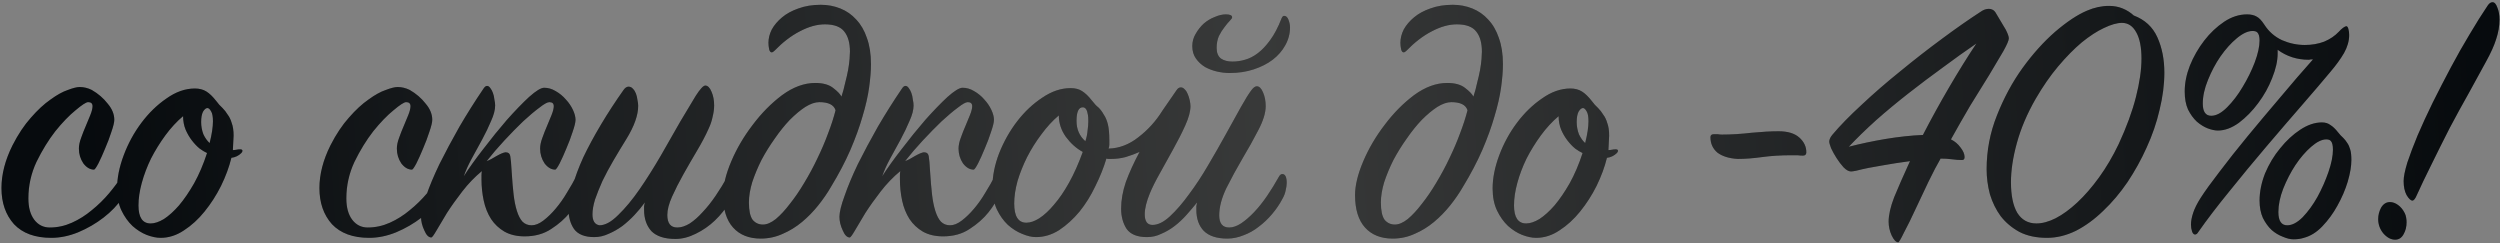
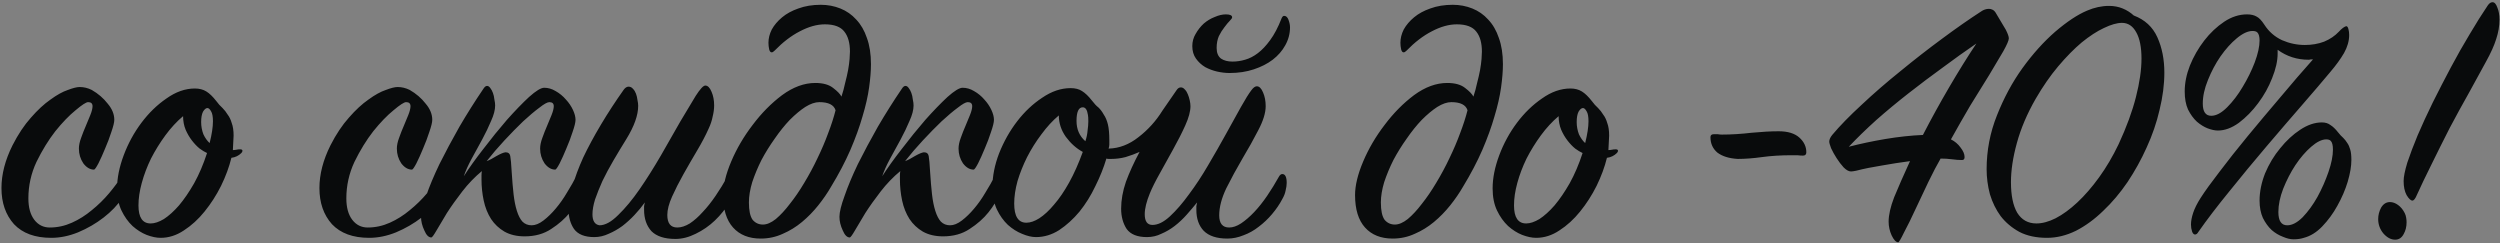
<svg xmlns="http://www.w3.org/2000/svg" width="678" height="66" viewBox="0 0 678 66" fill="none">
  <rect x="0" y="0" width="678" height="66" fill="#808080" stroke="none" />
  <path d="M24.897 24.4C26.631 25.4 28.064 26.633 29.197 28.1C30.397 29.5 30.997 30.967 30.997 32.5C30.997 33.167 30.731 34.267 30.197 35.8C29.731 37.267 29.164 38.767 28.497 40.3C27.897 41.767 27.297 43.1 26.697 44.3C26.097 45.433 25.697 46 25.497 46C24.431 46 23.464 45.433 22.597 44.3C21.797 43.1 21.397 41.767 21.397 40.3C21.397 39.433 21.597 38.467 21.997 37.4C22.397 36.267 22.831 35.167 23.297 34.1C23.697 33.1 24.097 32.133 24.497 31.2C24.897 30.2 25.097 29.4 25.097 28.8C25.097 28.067 24.697 27.7 23.897 27.7C23.364 27.7 22.231 28.433 20.497 29.9C18.764 31.3 16.931 33.2 14.997 35.6C13.131 38 11.431 40.767 9.897 43.9C8.431 47.033 7.697 50.333 7.697 53.8C7.697 56.267 8.231 58.2 9.297 59.6C10.364 61 11.764 61.7 13.497 61.7C15.564 61.7 17.564 61.267 19.497 60.4C21.431 59.533 23.231 58.4 24.897 57C26.631 55.6 28.197 54.067 29.597 52.4C30.997 50.733 32.197 49.1 33.197 47.5C33.397 47.033 33.731 46.8 34.197 46.8C34.331 46.8 34.497 46.933 34.697 47.2C34.964 47.4 35.097 47.767 35.097 48.3C35.097 50.033 34.431 51.867 33.097 53.8C31.831 55.667 30.164 57.4 28.097 59C26.031 60.6 23.731 61.933 21.197 63C18.731 64 16.297 64.5 13.897 64.5C9.497 64.5 6.131 63.267 3.797 60.8C1.531 58.267 0.397 55 0.397 51C0.397 47.267 1.397 43.4 3.397 39.4C4.931 36.4 6.597 33.9 8.397 31.9C10.197 29.833 11.964 28.2 13.697 27C15.431 25.733 16.997 24.867 18.397 24.4C19.797 23.867 20.864 23.6 21.597 23.6C22.731 23.6 23.831 23.867 24.897 24.4ZM65.452 41.5C64.719 42.233 63.819 42.667 62.752 42.8C62.152 45.267 61.219 47.8 59.952 50.4C58.685 52.933 57.185 55.267 55.452 57.4C53.785 59.467 51.919 61.167 49.852 62.5C47.852 63.833 45.752 64.5 43.552 64.5C42.419 64.5 41.152 64.233 39.752 63.7C38.419 63.167 37.152 62.367 35.952 61.3C34.752 60.167 33.752 58.767 32.952 57.1C32.152 55.433 31.752 53.433 31.752 51.1C31.752 48.3 32.352 45.3 33.552 42.1C34.752 38.9 36.352 35.967 38.352 33.3C40.352 30.633 42.619 28.433 45.152 26.7C47.685 24.9 50.252 24 52.852 24C54.052 24 55.085 24.267 55.952 24.8C56.819 25.333 57.719 26.2 58.652 27.4C59.185 28.133 59.752 28.767 60.352 29.3C60.885 29.833 61.352 30.433 61.752 31.1C62.219 31.7 62.585 32.467 62.852 33.4C63.185 34.267 63.352 35.4 63.352 36.8L63.152 40.7C63.485 40.7 63.819 40.667 64.152 40.6C64.419 40.533 64.752 40.5 65.152 40.5C65.552 40.5 65.752 40.633 65.752 40.9C65.752 41.1 65.652 41.3 65.452 41.5ZM56.852 38.8C57.452 36.4 57.752 34.433 57.752 32.9C57.752 31.633 57.585 30.733 57.252 30.2C56.919 29.6 56.585 29.3 56.252 29.3C55.852 29.3 55.452 29.633 55.052 30.3C54.719 30.967 54.552 31.9 54.552 33.1C54.552 34.233 54.752 35.333 55.152 36.4C55.619 37.4 56.185 38.2 56.852 38.8ZM56.152 41.5C55.552 41.233 54.885 40.833 54.152 40.3C53.419 39.7 52.719 38.967 52.052 38.1C51.385 37.233 50.819 36.267 50.352 35.2C49.885 34.067 49.652 32.833 49.652 31.5C47.919 32.967 46.319 34.7 44.852 36.7C43.385 38.7 42.085 40.8 40.952 43C39.885 45.2 39.052 47.4 38.452 49.6C37.852 51.8 37.552 53.833 37.552 55.7C37.552 58.967 38.652 60.6 40.852 60.6C41.919 60.6 43.119 60.2 44.452 59.4C45.785 58.533 47.152 57.3 48.552 55.7C49.952 54.033 51.319 52.033 52.652 49.7C53.985 47.3 55.152 44.567 56.152 41.5ZM111.128 24.4C112.861 25.4 114.294 26.633 115.428 28.1C116.628 29.5 117.228 30.967 117.228 32.5C117.228 33.167 116.961 34.267 116.428 35.8C115.961 37.267 115.394 38.767 114.728 40.3C114.128 41.767 113.528 43.1 112.928 44.3C112.328 45.433 111.928 46 111.728 46C110.661 46 109.694 45.433 108.828 44.3C108.028 43.1 107.628 41.767 107.628 40.3C107.628 39.433 107.828 38.467 108.228 37.4C108.628 36.267 109.061 35.167 109.528 34.1C109.928 33.1 110.328 32.133 110.728 31.2C111.128 30.2 111.328 29.4 111.328 28.8C111.328 28.067 110.928 27.7 110.128 27.7C109.594 27.7 108.461 28.433 106.728 29.9C104.994 31.3 103.161 33.2 101.228 35.6C99.361 38 97.661 40.767 96.128 43.9C94.661 47.033 93.928 50.333 93.928 53.8C93.928 56.267 94.461 58.2 95.528 59.6C96.594 61 97.994 61.7 99.728 61.7C101.794 61.7 103.794 61.267 105.728 60.4C107.661 59.533 109.461 58.4 111.128 57C112.861 55.6 114.428 54.067 115.828 52.4C117.228 50.733 118.428 49.1 119.428 47.5C119.628 47.033 119.961 46.8 120.428 46.8C120.561 46.8 120.728 46.933 120.928 47.2C121.194 47.4 121.328 47.767 121.328 48.3C121.328 50.033 120.661 51.867 119.328 53.8C118.061 55.667 116.394 57.4 114.328 59C112.261 60.6 109.961 61.933 107.428 63C104.961 64 102.528 64.5 100.128 64.5C95.728 64.5 92.361 63.267 90.028 60.8C87.761 58.267 86.628 55 86.628 51C86.628 47.267 87.628 43.4 89.628 39.4C91.161 36.4 92.828 33.9 94.628 31.9C96.428 29.833 98.194 28.2 99.928 27C101.661 25.733 103.228 24.867 104.628 24.4C106.028 23.867 107.094 23.6 107.828 23.6C108.961 23.6 110.061 23.867 111.128 24.4ZM148.982 27.7C148.449 27.7 147.549 28.2 146.282 29.2C145.016 30.133 143.549 31.367 141.882 32.9C140.282 34.433 138.582 36.167 136.782 38.1C135.049 39.967 133.449 41.833 131.982 43.7C132.716 43.433 133.616 42.967 134.682 42.3C135.749 41.7 136.549 41.367 137.082 41.3C137.816 41.3 138.249 41.633 138.382 42.3C138.516 42.967 138.649 44.467 138.782 46.8C138.916 48.933 139.082 50.9 139.282 52.7C139.482 54.433 139.782 55.933 140.182 57.2C140.582 58.467 141.082 59.433 141.682 60.1C142.349 60.767 143.182 61.1 144.182 61.1C145.182 61.1 146.249 60.667 147.382 59.8C148.516 58.933 149.616 57.867 150.682 56.6C151.816 55.267 152.849 53.8 153.782 52.2C154.782 50.6 155.649 49.067 156.382 47.6C156.782 47 157.149 46.7 157.482 46.7C157.749 46.7 157.982 46.9 158.182 47.3C158.449 47.7 158.582 48.267 158.582 49C158.582 49.667 158.249 50.833 157.582 52.5C156.982 54.167 155.982 55.867 154.582 57.6C153.249 59.267 151.549 60.767 149.482 62.1C147.482 63.433 145.082 64.1 142.282 64.1C140.149 64.1 138.316 63.667 136.782 62.8C135.316 61.933 134.116 60.8 133.182 59.4C132.249 57.933 131.582 56.267 131.182 54.4C130.782 52.533 130.582 50.6 130.582 48.6C130.582 48.267 130.582 47.933 130.582 47.6C130.582 47.2 130.616 46.8 130.682 46.4C128.749 48 126.982 49.833 125.382 51.9C123.782 53.967 122.382 55.933 121.182 57.8C120.049 59.667 119.116 61.233 118.382 62.5C117.649 63.767 117.182 64.4 116.982 64.4C116.249 64.4 115.616 63.767 115.082 62.5C114.482 61.233 114.182 60 114.182 58.8C114.182 57.533 114.649 55.633 115.582 53.1C116.449 50.567 117.649 47.7 119.182 44.5C120.782 41.3 122.582 37.933 124.582 34.4C126.649 30.867 128.816 27.433 131.082 24.1C131.416 23.567 131.749 23.3 132.082 23.3C132.416 23.3 132.716 23.5 132.982 23.9C133.249 24.233 133.482 24.667 133.682 25.2C133.882 25.733 134.016 26.333 134.082 27C134.216 27.6 134.282 28.133 134.282 28.6C134.282 29.8 133.916 31.2 133.182 32.8C132.516 34.4 131.716 36.067 130.782 37.8C129.782 39.6 128.816 41.367 127.882 43.1C126.949 44.833 126.249 46.4 125.782 47.8C127.182 45.6 128.949 43.133 131.082 40.4C133.216 37.6 135.349 34.967 137.482 32.5C139.682 30.033 141.682 27.967 143.482 26.3C145.349 24.633 146.716 23.8 147.582 23.8C148.649 23.8 149.682 24.1 150.682 24.7C151.749 25.3 152.682 26.067 153.482 27C154.282 27.867 154.916 28.8 155.382 29.8C155.849 30.8 156.082 31.7 156.082 32.5C156.082 33.167 155.816 34.267 155.282 35.8C154.816 37.267 154.249 38.767 153.582 40.3C152.982 41.767 152.382 43.1 151.782 44.3C151.182 45.433 150.782 46 150.582 46C149.516 46 148.549 45.433 147.682 44.3C146.882 43.1 146.482 41.767 146.482 40.3C146.482 39.433 146.682 38.467 147.082 37.4C147.482 36.267 147.916 35.167 148.382 34.1C148.782 33.1 149.182 32.133 149.582 31.2C149.982 30.2 150.182 29.4 150.182 28.8C150.182 28.067 149.782 27.7 148.982 27.7ZM174.875 54.9C174.075 56.033 173.142 57.167 172.075 58.3C171.075 59.367 169.975 60.367 168.775 61.3C167.575 62.167 166.342 62.867 165.075 63.4C163.809 64 162.509 64.3 161.175 64.3C158.575 64.3 156.742 63.567 155.675 62.1C154.675 60.633 154.175 58.833 154.175 56.7C154.175 54.967 154.542 52.9 155.275 50.5C155.942 48.1 156.909 45.5 158.175 42.7C159.509 39.9 161.109 36.933 162.975 33.8C164.842 30.667 166.909 27.5 169.175 24.3C169.575 23.767 170.009 23.5 170.475 23.5C170.942 23.5 171.342 23.7 171.675 24.1C172.009 24.433 172.275 24.867 172.475 25.4C172.675 25.933 172.809 26.5 172.875 27.1C173.009 27.7 173.075 28.233 173.075 28.7C173.075 31.233 172.009 34.233 169.875 37.7C168.675 39.633 167.509 41.567 166.375 43.5C165.242 45.433 164.242 47.3 163.375 49.1C162.575 50.9 161.909 52.567 161.375 54.1C160.909 55.633 160.675 56.967 160.675 58.1C160.675 59.9 161.309 60.9 162.575 61.1C164.109 61.1 165.809 60.167 167.675 58.3C169.609 56.433 171.542 54.1 173.475 51.3C175.409 48.5 177.342 45.433 179.275 42.1C181.142 38.833 182.875 35.8 184.475 33C186.142 30.2 187.542 27.867 188.675 26C189.875 24.133 190.742 23.2 191.275 23.2C191.942 23.2 192.509 23.767 192.975 24.9C193.442 25.967 193.675 27.2 193.675 28.6C193.675 29.533 193.542 30.533 193.275 31.6C193.075 32.667 192.709 33.767 192.175 34.9C191.375 36.7 190.342 38.667 189.075 40.8C187.809 42.933 186.575 45.067 185.375 47.2C184.175 49.333 183.142 51.367 182.275 53.3C181.409 55.233 180.975 56.9 180.975 58.3C180.975 60.567 181.875 61.7 183.675 61.7C184.742 61.7 185.875 61.333 187.075 60.6C188.275 59.8 189.442 58.767 190.575 57.5C191.775 56.233 192.942 54.767 194.075 53.1C195.209 51.433 196.275 49.7 197.275 47.9C197.542 47.433 197.875 47.2 198.275 47.2C198.542 47.2 198.775 47.367 198.975 47.7C199.242 48.033 199.375 48.667 199.375 49.6C199.375 51.333 198.842 53.1 197.775 54.9C196.775 56.633 195.475 58.267 193.875 59.8C192.342 61.267 190.609 62.467 188.675 63.4C186.809 64.333 184.975 64.8 183.175 64.8C180.242 64.8 178.075 64.1 176.675 62.7C175.342 61.233 174.675 59.3 174.675 56.9C174.675 56.567 174.675 56.233 174.675 55.9C174.742 55.567 174.809 55.233 174.875 54.9ZM222.205 27.7C221.072 27.7 219.805 28.133 218.405 29C217.072 29.867 215.672 31.033 214.205 32.5C212.805 33.967 211.438 35.667 210.105 37.6C208.772 39.467 207.572 41.4 206.505 43.4C205.505 45.4 204.672 47.4 204.005 49.4C203.405 51.4 203.105 53.233 203.105 54.9C203.105 57.1 203.438 58.667 204.105 59.6C204.838 60.467 205.772 60.9 206.905 60.9C207.972 60.9 209.138 60.4 210.405 59.4C211.672 58.333 212.938 56.967 214.205 55.3C215.538 53.633 216.838 51.733 218.105 49.6C219.438 47.4 220.638 45.167 221.705 42.9C222.838 40.567 223.805 38.3 224.605 36.1C225.472 33.833 226.138 31.767 226.605 29.9C226.138 28.433 224.672 27.7 222.205 27.7ZM236.205 17.4C236.205 19.2 236.038 21.3 235.705 23.7C235.372 26.1 234.772 28.733 233.905 31.6C233.105 34.4 232.005 37.433 230.605 40.7C229.205 43.9 227.472 47.2 225.405 50.6C224.405 52.333 223.238 54.033 221.905 55.7C220.572 57.367 219.105 58.867 217.505 60.2C215.905 61.533 214.172 62.6 212.305 63.4C210.438 64.267 208.438 64.7 206.305 64.7C203.105 64.7 200.605 63.7 198.805 61.7C197.005 59.7 196.105 56.767 196.105 52.9C196.105 50.3 196.838 47.267 198.305 43.8C199.772 40.333 201.705 37.033 204.105 33.9C206.505 30.7 209.172 28 212.105 25.8C215.105 23.6 218.105 22.5 221.105 22.5C223.238 22.5 224.872 22.967 226.005 23.9C227.138 24.767 227.872 25.533 228.205 26.2C228.605 25 228.938 23.767 229.205 22.5C229.538 21.233 229.805 20.067 230.005 19C230.205 17.867 230.338 16.867 230.405 16C230.472 15.133 230.505 14.467 230.505 14C230.505 11.667 230.005 9.867 229.005 8.6C228.005 7.267 226.238 6.6 223.705 6.6C221.572 6.6 219.305 7.233 216.905 8.5C214.572 9.7 212.305 11.433 210.105 13.7C209.772 14.033 209.505 14.2 209.305 14.2C208.972 14.2 208.738 13.933 208.605 13.4C208.472 12.8 208.405 12.2 208.405 11.6C208.405 10.4 208.705 9.2 209.305 8C209.972 6.8 210.905 5.7 212.105 4.7C213.305 3.7 214.772 2.9 216.505 2.3C218.305 1.633 220.338 1.3 222.605 1.3C224.472 1.3 226.238 1.633 227.905 2.3C229.572 2.967 231.005 3.967 232.205 5.3C233.472 6.633 234.438 8.3 235.105 10.3C235.838 12.3 236.205 14.667 236.205 17.4ZM262.459 27.7C261.926 27.7 261.026 28.2 259.759 29.2C258.492 30.133 257.026 31.367 255.359 32.9C253.759 34.433 252.059 36.167 250.259 38.1C248.526 39.967 246.926 41.833 245.459 43.7C246.192 43.433 247.092 42.967 248.159 42.3C249.226 41.7 250.026 41.367 250.559 41.3C251.292 41.3 251.726 41.633 251.859 42.3C251.992 42.967 252.126 44.467 252.259 46.8C252.392 48.933 252.559 50.9 252.759 52.7C252.959 54.433 253.259 55.933 253.659 57.2C254.059 58.467 254.559 59.433 255.159 60.1C255.826 60.767 256.659 61.1 257.659 61.1C258.659 61.1 259.726 60.667 260.859 59.8C261.992 58.933 263.092 57.867 264.159 56.6C265.292 55.267 266.326 53.8 267.259 52.2C268.259 50.6 269.126 49.067 269.859 47.6C270.259 47 270.626 46.7 270.959 46.7C271.226 46.7 271.459 46.9 271.659 47.3C271.926 47.7 272.059 48.267 272.059 49C272.059 49.667 271.726 50.833 271.059 52.5C270.459 54.167 269.459 55.867 268.059 57.6C266.726 59.267 265.026 60.767 262.959 62.1C260.959 63.433 258.559 64.1 255.759 64.1C253.626 64.1 251.792 63.667 250.259 62.8C248.792 61.933 247.592 60.8 246.659 59.4C245.726 57.933 245.059 56.267 244.659 54.4C244.259 52.533 244.059 50.6 244.059 48.6C244.059 48.267 244.059 47.933 244.059 47.6C244.059 47.2 244.092 46.8 244.159 46.4C242.226 48 240.459 49.833 238.859 51.9C237.259 53.967 235.859 55.933 234.659 57.8C233.526 59.667 232.592 61.233 231.859 62.5C231.126 63.767 230.659 64.4 230.459 64.4C229.726 64.4 229.092 63.767 228.559 62.5C227.959 61.233 227.659 60 227.659 58.8C227.659 57.533 228.126 55.633 229.059 53.1C229.926 50.567 231.126 47.7 232.659 44.5C234.259 41.3 236.059 37.933 238.059 34.4C240.126 30.867 242.292 27.433 244.559 24.1C244.892 23.567 245.226 23.3 245.559 23.3C245.892 23.3 246.192 23.5 246.459 23.9C246.726 24.233 246.959 24.667 247.159 25.2C247.359 25.733 247.492 26.333 247.559 27C247.692 27.6 247.759 28.133 247.759 28.6C247.759 29.8 247.392 31.2 246.659 32.8C245.992 34.4 245.192 36.067 244.259 37.8C243.259 39.6 242.292 41.367 241.359 43.1C240.426 44.833 239.726 46.4 239.259 47.8C240.659 45.6 242.426 43.133 244.559 40.4C246.692 37.6 248.826 34.967 250.959 32.5C253.159 30.033 255.159 27.967 256.959 26.3C258.826 24.633 260.192 23.8 261.059 23.8C262.126 23.8 263.159 24.1 264.159 24.7C265.226 25.3 266.159 26.067 266.959 27C267.759 27.867 268.392 28.8 268.859 29.8C269.326 30.8 269.559 31.7 269.559 32.5C269.559 33.167 269.292 34.267 268.759 35.8C268.292 37.267 267.726 38.767 267.059 40.3C266.459 41.767 265.859 43.1 265.259 44.3C264.659 45.433 264.259 46 264.059 46C262.992 46 262.026 45.433 261.159 44.3C260.359 43.1 259.959 41.767 259.959 40.3C259.959 39.433 260.159 38.467 260.559 37.4C260.959 36.267 261.392 35.167 261.859 34.1C262.259 33.1 262.659 32.133 263.059 31.2C263.459 30.2 263.659 29.4 263.659 28.8C263.659 28.067 263.259 27.7 262.459 27.7ZM347.752 54C347.019 55.4 346.085 56.767 344.952 58.1C343.885 59.367 342.685 60.5 341.352 61.5C340.085 62.5 338.719 63.267 337.252 63.8C335.785 64.4 334.319 64.7 332.852 64.7C329.985 64.7 327.852 64 326.452 62.6C325.119 61.2 324.452 59.3 324.452 56.9C324.452 56.567 324.452 56.233 324.452 55.9C324.519 55.567 324.585 55.233 324.652 54.9C323.785 55.967 322.852 57.067 321.852 58.2C320.852 59.333 319.752 60.367 318.552 61.3C317.419 62.167 316.219 62.867 314.952 63.4C313.752 64 312.452 64.3 311.052 64.3C308.452 64.3 306.619 63.567 305.552 62.1C304.552 60.567 304.052 58.733 304.052 56.6C304.052 54.267 304.485 51.833 305.352 49.3C306.285 46.767 307.519 44.067 309.052 41.2C307.852 41.733 306.585 42.2 305.252 42.6C303.985 42.933 302.685 43.1 301.352 43.1C301.152 43.1 300.919 43.1 300.652 43.1C300.452 43.1 300.252 43.067 300.052 43C299.319 45.467 298.319 47.967 297.052 50.5C295.852 53.033 294.419 55.333 292.752 57.4C291.085 59.4 289.252 61.067 287.252 62.4C285.252 63.667 283.152 64.3 280.952 64.3C279.819 64.3 278.552 64 277.152 63.4C275.819 62.867 274.552 62.067 273.352 61C272.152 59.867 271.152 58.467 270.352 56.8C269.552 55.067 269.152 53.033 269.152 50.7C269.152 47.767 269.752 44.733 270.952 41.6C272.219 38.4 273.852 35.5 275.852 32.9C277.852 30.3 280.119 28.167 282.652 26.5C285.185 24.767 287.752 23.9 290.352 23.9C291.619 23.9 292.652 24.167 293.452 24.7C294.319 25.233 295.219 26.1 296.152 27.3C296.752 28.1 297.352 28.733 297.952 29.2C298.485 29.733 298.952 30.367 299.352 31.1C299.819 31.767 300.185 32.633 300.452 33.7C300.719 34.767 300.852 36.233 300.852 38.1C300.852 38.433 300.852 38.8 300.852 39.2C300.852 39.533 300.785 39.9 300.652 40.3C303.519 40.233 306.219 39.2 308.752 37.2C311.352 35.2 313.519 32.8 315.252 30L319.052 24.5C319.385 23.967 319.785 23.7 320.252 23.7C320.652 23.7 321.019 23.9 321.352 24.3C321.685 24.633 321.952 25.067 322.152 25.6C322.352 26.067 322.519 26.6 322.652 27.2C322.785 27.8 322.852 28.333 322.852 28.8C322.852 30.2 322.385 31.933 321.452 34C320.519 36.067 319.419 38.233 318.152 40.5C316.952 42.7 315.752 44.867 314.552 47C313.352 49.133 312.452 50.933 311.852 52.4C310.919 54.667 310.452 56.567 310.452 58.1C310.452 60.033 311.152 61 312.552 61C314.019 61 315.585 60.233 317.252 58.7C318.985 57.1 320.719 55.1 322.452 52.7C324.252 50.3 325.985 47.667 327.652 44.8C329.385 41.867 330.985 39.067 332.452 36.4C333.985 33.667 335.352 31.2 336.552 29C337.752 26.867 338.685 25.367 339.352 24.5C339.885 23.767 340.385 23.4 340.852 23.4C341.519 23.4 342.085 23.967 342.552 25.1C343.019 26.167 343.252 27.4 343.252 28.8C343.252 30.6 342.585 32.767 341.252 35.3C339.985 37.767 338.552 40.333 336.952 43C335.352 45.733 333.885 48.433 332.552 51.1C331.285 53.767 330.652 56.2 330.652 58.4C330.652 60.6 331.552 61.7 333.352 61.7C334.352 61.7 335.419 61.333 336.552 60.6C337.752 59.8 338.952 58.767 340.152 57.5C341.352 56.233 342.519 54.767 343.652 53.1C344.785 51.433 345.852 49.7 346.852 47.9C347.119 47.433 347.419 47.2 347.752 47.2C348.552 47.2 348.952 48 348.952 49.6C348.952 50.2 348.852 50.9 348.652 51.7C348.519 52.433 348.219 53.2 347.752 54ZM295.052 31.2C294.852 29.8 294.385 29.1 293.652 29.1C292.519 29.1 291.952 30.333 291.952 32.8C291.952 35.067 292.752 36.9 294.352 38.3C294.685 37.3 294.885 36.333 294.952 35.4C295.085 34.467 295.152 33.633 295.152 32.9C295.152 32.1 295.119 31.533 295.052 31.2ZM293.652 41.2C291.919 40.267 290.385 38.9 289.052 37.1C287.785 35.3 287.152 33.367 287.152 31.3C285.485 32.7 283.919 34.4 282.452 36.4C280.985 38.333 279.685 40.4 278.552 42.6C277.485 44.733 276.619 46.9 275.952 49.1C275.352 51.3 275.052 53.333 275.052 55.2C275.052 58.667 276.152 60.4 278.352 60.4C279.419 60.4 280.585 60 281.852 59.2C283.185 58.333 284.519 57.1 285.852 55.5C287.252 53.9 288.619 51.9 289.952 49.5C291.285 47.1 292.519 44.333 293.652 41.2ZM333.452 19.8C332.385 19.8 331.252 19.667 330.052 19.4C328.919 19.133 327.852 18.733 326.852 18.2C325.852 17.6 325.019 16.833 324.352 15.9C323.685 14.967 323.352 13.833 323.352 12.5C323.352 11.3 323.652 10.2 324.252 9.2C324.852 8.133 325.585 7.2 326.452 6.4C327.385 5.6 328.385 5 329.452 4.6C330.519 4.133 331.519 3.9 332.452 3.9C333.585 3.9 334.152 4.167 334.152 4.7C334.152 4.9 333.952 5.2 333.552 5.6C333.085 6.067 332.585 6.667 332.052 7.4C331.519 8.067 331.019 8.867 330.552 9.8C330.152 10.733 329.952 11.8 329.952 13C329.952 14.333 330.352 15.3 331.152 15.9C331.952 16.433 332.985 16.7 334.252 16.7C335.385 16.7 336.519 16.533 337.652 16.2C338.852 15.867 340.019 15.267 341.152 14.4C342.285 13.533 343.385 12.367 344.452 10.9C345.585 9.367 346.619 7.4 347.552 5C347.752 4.533 347.985 4.3 348.252 4.3C348.785 4.3 349.185 4.667 349.452 5.4C349.719 6.133 349.852 6.8 349.852 7.4C349.852 9.133 349.419 10.767 348.552 12.3C347.752 13.767 346.619 15.067 345.152 16.2C343.752 17.267 342.052 18.133 340.052 18.8C338.052 19.467 335.852 19.8 333.452 19.8ZM393.592 27.7C392.458 27.7 391.192 28.133 389.792 29C388.458 29.867 387.058 31.033 385.592 32.5C384.192 33.967 382.825 35.667 381.492 37.6C380.158 39.467 378.958 41.4 377.892 43.4C376.892 45.4 376.058 47.4 375.392 49.4C374.792 51.4 374.492 53.233 374.492 54.9C374.492 57.1 374.825 58.667 375.492 59.6C376.225 60.467 377.158 60.9 378.292 60.9C379.358 60.9 380.525 60.4 381.792 59.4C383.058 58.333 384.325 56.967 385.592 55.3C386.925 53.633 388.225 51.733 389.492 49.6C390.825 47.4 392.025 45.167 393.092 42.9C394.225 40.567 395.192 38.3 395.992 36.1C396.858 33.833 397.525 31.767 397.992 29.9C397.525 28.433 396.058 27.7 393.592 27.7ZM407.592 17.4C407.592 19.2 407.425 21.3 407.092 23.7C406.758 26.1 406.158 28.733 405.292 31.6C404.492 34.4 403.392 37.433 401.992 40.7C400.592 43.9 398.858 47.2 396.792 50.6C395.792 52.333 394.625 54.033 393.292 55.7C391.958 57.367 390.492 58.867 388.892 60.2C387.292 61.533 385.558 62.6 383.692 63.4C381.825 64.267 379.825 64.7 377.692 64.7C374.492 64.7 371.992 63.7 370.192 61.7C368.392 59.7 367.492 56.767 367.492 52.9C367.492 50.3 368.225 47.267 369.692 43.8C371.158 40.333 373.092 37.033 375.492 33.9C377.892 30.7 380.558 28 383.492 25.8C386.492 23.6 389.492 22.5 392.492 22.5C394.625 22.5 396.258 22.967 397.392 23.9C398.525 24.767 399.258 25.533 399.592 26.2C399.992 25 400.325 23.767 400.592 22.5C400.925 21.233 401.192 20.067 401.392 19C401.592 17.867 401.725 16.867 401.792 16C401.858 15.133 401.892 14.467 401.892 14C401.892 11.667 401.392 9.867 400.392 8.6C399.392 7.267 397.625 6.6 395.092 6.6C392.958 6.6 390.692 7.233 388.292 8.5C385.958 9.7 383.692 11.433 381.492 13.7C381.158 14.033 380.892 14.2 380.692 14.2C380.358 14.2 380.125 13.933 379.992 13.4C379.858 12.8 379.792 12.2 379.792 11.6C379.792 10.4 380.092 9.2 380.692 8C381.358 6.8 382.292 5.7 383.492 4.7C384.692 3.7 386.158 2.9 387.892 2.3C389.692 1.633 391.725 1.3 393.992 1.3C395.858 1.3 397.625 1.633 399.292 2.3C400.958 2.967 402.392 3.967 403.592 5.3C404.858 6.633 405.825 8.3 406.492 10.3C407.225 12.3 407.592 14.667 407.592 17.4ZM438.499 41.5C437.765 42.233 436.865 42.667 435.799 42.8C435.199 45.267 434.265 47.8 432.999 50.4C431.732 52.933 430.232 55.267 428.499 57.4C426.832 59.467 424.965 61.167 422.899 62.5C420.899 63.833 418.799 64.5 416.599 64.5C415.465 64.5 414.199 64.233 412.799 63.7C411.465 63.167 410.199 62.367 408.999 61.3C407.799 60.167 406.799 58.767 405.999 57.1C405.199 55.433 404.799 53.433 404.799 51.1C404.799 48.3 405.399 45.3 406.599 42.1C407.799 38.9 409.399 35.967 411.399 33.3C413.399 30.633 415.665 28.433 418.199 26.7C420.732 24.9 423.299 24 425.899 24C427.099 24 428.132 24.267 428.999 24.8C429.865 25.333 430.765 26.2 431.699 27.4C432.232 28.133 432.799 28.767 433.399 29.3C433.932 29.833 434.399 30.433 434.799 31.1C435.265 31.7 435.632 32.467 435.899 33.4C436.232 34.267 436.399 35.4 436.399 36.8L436.199 40.7C436.532 40.7 436.865 40.667 437.199 40.6C437.465 40.533 437.799 40.5 438.199 40.5C438.599 40.5 438.799 40.633 438.799 40.9C438.799 41.1 438.699 41.3 438.499 41.5ZM429.899 38.8C430.499 36.4 430.799 34.433 430.799 32.9C430.799 31.633 430.632 30.733 430.299 30.2C429.965 29.6 429.632 29.3 429.299 29.3C428.899 29.3 428.499 29.633 428.099 30.3C427.765 30.967 427.599 31.9 427.599 33.1C427.599 34.233 427.799 35.333 428.199 36.4C428.665 37.4 429.232 38.2 429.899 38.8ZM429.199 41.5C428.599 41.233 427.932 40.833 427.199 40.3C426.465 39.7 425.765 38.967 425.099 38.1C424.432 37.233 423.865 36.267 423.399 35.2C422.932 34.067 422.699 32.833 422.699 31.5C420.965 32.967 419.365 34.7 417.899 36.7C416.432 38.7 415.132 40.8 413.999 43C412.932 45.2 412.099 47.4 411.499 49.6C410.899 51.8 410.599 53.833 410.599 55.7C410.599 58.967 411.699 60.6 413.899 60.6C414.965 60.6 416.165 60.2 417.499 59.4C418.832 58.533 420.199 57.3 421.599 55.7C422.999 54.033 424.365 52.033 425.699 49.7C427.032 47.3 428.199 44.567 429.199 41.5ZM471.275 43.1C468.941 42.967 467.108 42.4 465.775 41.4C464.508 40.333 463.875 38.933 463.875 37.2C463.875 36.667 464.175 36.4 464.775 36.4C465.108 36.4 465.475 36.4 465.875 36.4C466.208 36.467 466.575 36.5 466.975 36.5C469.508 36.5 472.208 36.333 475.075 36C477.875 35.733 480.308 35.6 482.375 35.6C484.841 35.6 486.708 36.167 487.975 37.3C489.241 38.433 489.875 39.767 489.875 41.3C489.875 41.9 489.575 42.2 488.975 42.2C488.441 42.2 487.941 42.167 487.475 42.1C487.008 42.1 486.508 42.1 485.975 42.1C482.975 42.1 480.275 42.267 477.875 42.6C475.475 42.933 473.275 43.1 471.275 43.1ZM529.094 37.8C530.161 38.333 531.027 39.067 531.694 40C532.427 40.933 532.794 41.8 532.794 42.6C532.794 43.133 532.561 43.4 532.094 43.4C531.294 43.4 530.394 43.333 529.394 43.2C528.394 43.067 527.361 43 526.294 43C525.361 44.6 524.261 46.7 522.994 49.3C521.794 51.833 520.627 54.3 519.494 56.7C518.361 59.167 517.327 61.267 516.394 63C515.527 64.8 514.994 65.7 514.794 65.7C514.194 65.7 513.594 65.067 512.994 63.8C512.461 62.6 512.194 61.367 512.194 60.1C512.194 58.3 512.694 56.1 513.694 53.5C514.761 50.9 516.194 47.633 517.994 43.7C515.461 44.033 512.894 44.433 510.294 44.9C507.761 45.3 505.461 45.767 503.394 46.3C502.727 46.433 502.261 46.5 501.994 46.5C501.394 46.5 500.727 46.133 499.994 45.4C499.327 44.667 498.694 43.833 498.094 42.9C497.494 41.967 496.994 41.067 496.594 40.2C496.261 39.333 496.094 38.733 496.094 38.4C496.094 37.867 496.361 37.267 496.894 36.6C498.961 34.133 501.627 31.4 504.894 28.4C508.161 25.333 511.661 22.3 515.394 19.3C519.127 16.233 522.894 13.3 526.694 10.5C530.561 7.633 534.094 5.167 537.294 3.1C537.961 2.633 538.661 2.4 539.394 2.4C539.727 2.4 540.027 2.467 540.294 2.6C540.627 2.733 540.927 3 541.194 3.4L543.994 8.1C544.527 9.167 544.794 9.933 544.794 10.4C544.794 10.933 544.294 12.1 543.294 13.9C542.294 15.633 541.027 17.767 539.494 20.3C537.894 22.833 536.161 25.633 534.294 28.7C532.494 31.767 530.761 34.8 529.094 37.8ZM535.994 11.8C533.061 13.8 530.027 15.967 526.894 18.3C523.761 20.567 520.661 22.9 517.594 25.3C514.527 27.7 511.594 30.133 508.794 32.6C506.061 35.067 503.594 37.467 501.394 39.8C504.461 39 507.761 38.3 511.294 37.7C514.894 37.1 518.294 36.733 521.494 36.6C523.694 32.333 526.061 28.033 528.594 23.7C531.127 19.367 533.594 15.4 535.994 11.8ZM574.572 39.1C576.706 34.5 578.272 30.233 579.272 26.3C580.272 22.367 580.772 18.9 580.772 15.9C580.772 12.833 580.306 10.467 579.372 8.8C578.439 7.067 577.139 6.2 575.472 6.2C574.139 6.2 572.506 6.667 570.572 7.6C568.706 8.467 566.706 9.767 564.572 11.5C562.506 13.233 560.372 15.4 558.172 18C556.039 20.533 554.006 23.467 552.072 26.8C549.739 30.867 548.039 34.867 546.972 38.8C545.906 42.667 545.372 46.2 545.372 49.4C545.372 53 545.939 55.767 547.072 57.7C548.272 59.633 550.006 60.6 552.272 60.6C553.872 60.6 555.606 60.133 557.472 59.2C559.406 58.2 561.372 56.767 563.372 54.9C565.372 53.033 567.339 50.767 569.272 48.1C571.206 45.433 572.972 42.433 574.572 39.1ZM578.672 4.2C581.672 5.333 583.806 7.3 585.072 10.1C586.339 12.9 586.972 16.1 586.972 19.7C586.972 22.9 586.539 26.267 585.672 29.8C584.872 33.267 583.706 36.667 582.172 40C580.706 43.267 578.972 46.4 576.972 49.4C574.972 52.333 572.772 54.933 570.372 57.2C568.039 59.467 565.572 61.267 562.972 62.6C560.372 63.867 557.772 64.5 555.172 64.5C552.239 64.5 549.739 63.967 547.672 62.9C545.606 61.767 543.906 60.333 542.572 58.6C541.306 56.867 540.339 54.9 539.672 52.7C539.072 50.433 538.772 48.167 538.772 45.9C538.772 40.833 539.706 35.967 541.572 31.3C543.439 26.567 545.739 22.3 548.472 18.5C551.272 14.633 554.239 11.333 557.372 8.6C560.572 5.867 563.439 3.967 565.972 2.9C567.972 2.033 569.972 1.6 571.972 1.6C573.306 1.6 574.539 1.833 575.672 2.3C576.806 2.767 577.806 3.4 578.672 4.2ZM627.294 16.1C627.094 16.1 626.894 16.1 626.694 16.1C626.494 16.167 626.294 16.2 626.094 16.2C622.961 16.2 620.161 15.3 617.694 13.5V14.5C617.694 16.5 617.194 18.733 616.194 21.2C615.261 23.6 613.994 25.867 612.394 28C610.861 30.067 609.127 31.833 607.194 33.3C605.261 34.7 603.361 35.4 601.494 35.4C600.694 35.4 599.761 35.2 598.694 34.8C597.694 34.4 596.727 33.8 595.794 33C594.861 32.133 594.061 31.033 593.394 29.7C592.794 28.367 592.494 26.733 592.494 24.8C592.494 22.533 592.961 20.2 593.894 17.8C594.894 15.333 596.194 13.067 597.794 11C599.394 8.933 601.194 7.233 603.194 5.9C605.194 4.567 607.261 3.9 609.394 3.9C610.461 3.9 611.327 4.1 611.994 4.5C612.661 4.833 613.361 5.567 614.094 6.7C615.294 8.567 616.894 9.967 618.894 10.9C620.894 11.767 622.961 12.2 625.094 12.2C626.961 12.2 628.694 11.9 630.294 11.3C631.894 10.633 633.227 9.733 634.294 8.6C635.094 7.733 635.761 7.233 636.294 7.1C636.561 7.1 636.761 7.367 636.894 7.9C637.027 8.367 637.094 8.9 637.094 9.5C637.094 11.1 636.627 12.733 635.694 14.4C634.761 16 633.527 17.7 631.994 19.5C629.994 21.9 627.461 24.867 624.394 28.4C621.261 32 617.994 35.8 614.594 39.8C611.194 43.8 607.861 47.833 604.594 51.9C601.327 55.9 598.527 59.567 596.194 62.9C595.927 63.367 595.627 63.6 595.294 63.6C594.961 63.6 594.694 63.333 594.494 62.8C594.294 62.2 594.194 61.567 594.194 60.9C594.194 59.967 594.394 58.9 594.794 57.7C595.194 56.5 595.861 55.167 596.794 53.7C597.994 51.833 599.727 49.433 601.994 46.5C604.261 43.5 606.794 40.3 609.594 36.9C612.461 33.433 615.427 29.9 618.494 26.3C621.561 22.633 624.494 19.233 627.294 16.1ZM624.794 64.5C623.994 64.767 623.061 64.9 621.994 64.9C621.127 64.9 620.161 64.667 619.094 64.2C618.027 63.8 617.027 63.2 616.094 62.4C615.161 61.533 614.361 60.433 613.694 59.1C613.094 57.767 612.794 56.2 612.794 54.4C612.794 52 613.294 49.533 614.294 47C615.361 44.467 616.727 42.2 618.394 40.2C620.061 38.133 621.861 36.467 623.794 35.2C625.794 33.867 627.761 33.2 629.694 33.2C630.627 33.2 631.394 33.433 631.994 33.9C632.661 34.3 633.361 34.967 634.094 35.9C634.561 36.5 635.027 37 635.494 37.4C635.894 37.8 636.261 38.267 636.594 38.8C636.927 39.267 637.194 39.867 637.394 40.6C637.594 41.267 637.694 42.2 637.694 43.4C637.694 45.067 637.361 47.033 636.694 49.3C636.027 51.5 635.094 53.667 633.894 55.8C632.761 57.867 631.394 59.733 629.794 61.4C628.261 63 626.594 64.033 624.794 64.5ZM612.194 8.8C611.927 8.533 611.494 8.4 610.894 8.4C609.627 8.4 608.194 9.067 606.594 10.4C605.061 11.667 603.594 13.3 602.194 15.3C600.861 17.233 599.727 19.367 598.794 21.7C597.861 23.967 597.394 26.1 597.394 28.1C597.394 30.3 598.161 31.4 599.694 31.4C601.027 31.4 602.461 30.633 603.994 29.1C605.527 27.567 606.927 25.733 608.194 23.6C609.527 21.4 610.627 19.167 611.494 16.9C612.361 14.567 612.794 12.6 612.794 11C612.794 9.933 612.594 9.2 612.194 8.8ZM632.094 38.2C631.827 37.933 631.427 37.8 630.894 37.8C629.694 37.8 628.327 38.467 626.794 39.8C625.261 41.133 623.827 42.8 622.494 44.8C621.227 46.733 620.127 48.867 619.194 51.2C618.327 53.467 617.894 55.567 617.894 57.5C617.894 59.9 618.694 61.1 620.294 61.1C621.627 61.1 623.027 60.367 624.494 58.9C625.961 57.367 627.294 55.533 628.494 53.4C629.694 51.2 630.694 48.933 631.494 46.6C632.294 44.267 632.694 42.267 632.694 40.6C632.694 39.4 632.494 38.6 632.094 38.2ZM674.664 1.5C675.064 0.9 675.498 0.6 675.964 0.6C676.498 0.6 676.931 1.067 677.264 2C677.664 2.933 677.864 4.033 677.864 5.3C677.864 7.033 677.564 8.8 676.964 10.6C676.431 12.333 675.498 14.4 674.164 16.8C672.764 19.333 671.231 22.133 669.564 25.2C667.831 28.267 666.098 31.433 664.364 34.7C662.698 37.967 661.064 41.233 659.464 44.5C657.864 47.7 656.431 50.7 655.164 53.5C654.831 54.1 654.531 54.4 654.264 54.4C653.798 54.4 653.264 53.9 652.664 52.9C652.131 51.9 651.864 50.633 651.864 49.1C651.864 47.967 652.198 46.3 652.864 44.1C653.598 41.9 654.531 39.433 655.664 36.7C656.864 33.9 658.231 30.933 659.764 27.8C661.364 24.6 662.998 21.433 664.664 18.3C666.331 15.167 668.031 12.167 669.764 9.3C671.498 6.367 673.131 3.767 674.664 1.5ZM652.164 57.8C652.364 58.2 652.498 58.633 652.564 59.1C652.631 59.5 652.664 59.9 652.664 60.3C652.664 61.5 652.398 62.567 651.864 63.5C651.331 64.5 650.564 65 649.564 65C648.431 65 647.364 64.433 646.364 63.3C645.431 62.167 644.964 60.867 644.964 59.4C644.964 58.333 645.231 57.3 645.764 56.3C646.364 55.3 647.164 54.8 648.164 54.8C648.898 54.8 649.631 55.067 650.364 55.6C651.098 56.133 651.698 56.867 652.164 57.8Z" fill="#090B0C" />
-   <path d="M24.897 24.4C26.631 25.4 28.064 26.633 29.197 28.1C30.397 29.5 30.997 30.967 30.997 32.5C30.997 33.167 30.731 34.267 30.197 35.8C29.731 37.267 29.164 38.767 28.497 40.3C27.897 41.767 27.297 43.1 26.697 44.3C26.097 45.433 25.697 46 25.497 46C24.431 46 23.464 45.433 22.597 44.3C21.797 43.1 21.397 41.767 21.397 40.3C21.397 39.433 21.597 38.467 21.997 37.4C22.397 36.267 22.831 35.167 23.297 34.1C23.697 33.1 24.097 32.133 24.497 31.2C24.897 30.2 25.097 29.4 25.097 28.8C25.097 28.067 24.697 27.7 23.897 27.7C23.364 27.7 22.231 28.433 20.497 29.9C18.764 31.3 16.931 33.2 14.997 35.6C13.131 38 11.431 40.767 9.897 43.9C8.431 47.033 7.697 50.333 7.697 53.8C7.697 56.267 8.231 58.2 9.297 59.6C10.364 61 11.764 61.7 13.497 61.7C15.564 61.7 17.564 61.267 19.497 60.4C21.431 59.533 23.231 58.4 24.897 57C26.631 55.6 28.197 54.067 29.597 52.4C30.997 50.733 32.197 49.1 33.197 47.5C33.397 47.033 33.731 46.8 34.197 46.8C34.331 46.8 34.497 46.933 34.697 47.2C34.964 47.4 35.097 47.767 35.097 48.3C35.097 50.033 34.431 51.867 33.097 53.8C31.831 55.667 30.164 57.4 28.097 59C26.031 60.6 23.731 61.933 21.197 63C18.731 64 16.297 64.5 13.897 64.5C9.497 64.5 6.131 63.267 3.797 60.8C1.531 58.267 0.397 55 0.397 51C0.397 47.267 1.397 43.4 3.397 39.4C4.931 36.4 6.597 33.9 8.397 31.9C10.197 29.833 11.964 28.2 13.697 27C15.431 25.733 16.997 24.867 18.397 24.4C19.797 23.867 20.864 23.6 21.597 23.6C22.731 23.6 23.831 23.867 24.897 24.4ZM65.452 41.5C64.719 42.233 63.819 42.667 62.752 42.8C62.152 45.267 61.219 47.8 59.952 50.4C58.685 52.933 57.185 55.267 55.452 57.4C53.785 59.467 51.919 61.167 49.852 62.5C47.852 63.833 45.752 64.5 43.552 64.5C42.419 64.5 41.152 64.233 39.752 63.7C38.419 63.167 37.152 62.367 35.952 61.3C34.752 60.167 33.752 58.767 32.952 57.1C32.152 55.433 31.752 53.433 31.752 51.1C31.752 48.3 32.352 45.3 33.552 42.1C34.752 38.9 36.352 35.967 38.352 33.3C40.352 30.633 42.619 28.433 45.152 26.7C47.685 24.9 50.252 24 52.852 24C54.052 24 55.085 24.267 55.952 24.8C56.819 25.333 57.719 26.2 58.652 27.4C59.185 28.133 59.752 28.767 60.352 29.3C60.885 29.833 61.352 30.433 61.752 31.1C62.219 31.7 62.585 32.467 62.852 33.4C63.185 34.267 63.352 35.4 63.352 36.8L63.152 40.7C63.485 40.7 63.819 40.667 64.152 40.6C64.419 40.533 64.752 40.5 65.152 40.5C65.552 40.5 65.752 40.633 65.752 40.9C65.752 41.1 65.652 41.3 65.452 41.5ZM56.852 38.8C57.452 36.4 57.752 34.433 57.752 32.9C57.752 31.633 57.585 30.733 57.252 30.2C56.919 29.6 56.585 29.3 56.252 29.3C55.852 29.3 55.452 29.633 55.052 30.3C54.719 30.967 54.552 31.9 54.552 33.1C54.552 34.233 54.752 35.333 55.152 36.4C55.619 37.4 56.185 38.2 56.852 38.8ZM56.152 41.5C55.552 41.233 54.885 40.833 54.152 40.3C53.419 39.7 52.719 38.967 52.052 38.1C51.385 37.233 50.819 36.267 50.352 35.2C49.885 34.067 49.652 32.833 49.652 31.5C47.919 32.967 46.319 34.7 44.852 36.7C43.385 38.7 42.085 40.8 40.952 43C39.885 45.2 39.052 47.4 38.452 49.6C37.852 51.8 37.552 53.833 37.552 55.7C37.552 58.967 38.652 60.6 40.852 60.6C41.919 60.6 43.119 60.2 44.452 59.4C45.785 58.533 47.152 57.3 48.552 55.7C49.952 54.033 51.319 52.033 52.652 49.7C53.985 47.3 55.152 44.567 56.152 41.5ZM111.128 24.4C112.861 25.4 114.294 26.633 115.428 28.1C116.628 29.5 117.228 30.967 117.228 32.5C117.228 33.167 116.961 34.267 116.428 35.8C115.961 37.267 115.394 38.767 114.728 40.3C114.128 41.767 113.528 43.1 112.928 44.3C112.328 45.433 111.928 46 111.728 46C110.661 46 109.694 45.433 108.828 44.3C108.028 43.1 107.628 41.767 107.628 40.3C107.628 39.433 107.828 38.467 108.228 37.4C108.628 36.267 109.061 35.167 109.528 34.1C109.928 33.1 110.328 32.133 110.728 31.2C111.128 30.2 111.328 29.4 111.328 28.8C111.328 28.067 110.928 27.7 110.128 27.7C109.594 27.7 108.461 28.433 106.728 29.9C104.994 31.3 103.161 33.2 101.228 35.6C99.361 38 97.661 40.767 96.128 43.9C94.661 47.033 93.928 50.333 93.928 53.8C93.928 56.267 94.461 58.2 95.528 59.6C96.594 61 97.994 61.7 99.728 61.7C101.794 61.7 103.794 61.267 105.728 60.4C107.661 59.533 109.461 58.4 111.128 57C112.861 55.6 114.428 54.067 115.828 52.4C117.228 50.733 118.428 49.1 119.428 47.5C119.628 47.033 119.961 46.8 120.428 46.8C120.561 46.8 120.728 46.933 120.928 47.2C121.194 47.4 121.328 47.767 121.328 48.3C121.328 50.033 120.661 51.867 119.328 53.8C118.061 55.667 116.394 57.4 114.328 59C112.261 60.6 109.961 61.933 107.428 63C104.961 64 102.528 64.5 100.128 64.5C95.728 64.5 92.361 63.267 90.028 60.8C87.761 58.267 86.628 55 86.628 51C86.628 47.267 87.628 43.4 89.628 39.4C91.161 36.4 92.828 33.9 94.628 31.9C96.428 29.833 98.194 28.2 99.928 27C101.661 25.733 103.228 24.867 104.628 24.4C106.028 23.867 107.094 23.6 107.828 23.6C108.961 23.6 110.061 23.867 111.128 24.4ZM148.982 27.7C148.449 27.7 147.549 28.2 146.282 29.2C145.016 30.133 143.549 31.367 141.882 32.9C140.282 34.433 138.582 36.167 136.782 38.1C135.049 39.967 133.449 41.833 131.982 43.7C132.716 43.433 133.616 42.967 134.682 42.3C135.749 41.7 136.549 41.367 137.082 41.3C137.816 41.3 138.249 41.633 138.382 42.3C138.516 42.967 138.649 44.467 138.782 46.8C138.916 48.933 139.082 50.9 139.282 52.7C139.482 54.433 139.782 55.933 140.182 57.2C140.582 58.467 141.082 59.433 141.682 60.1C142.349 60.767 143.182 61.1 144.182 61.1C145.182 61.1 146.249 60.667 147.382 59.8C148.516 58.933 149.616 57.867 150.682 56.6C151.816 55.267 152.849 53.8 153.782 52.2C154.782 50.6 155.649 49.067 156.382 47.6C156.782 47 157.149 46.7 157.482 46.7C157.749 46.7 157.982 46.9 158.182 47.3C158.449 47.7 158.582 48.267 158.582 49C158.582 49.667 158.249 50.833 157.582 52.5C156.982 54.167 155.982 55.867 154.582 57.6C153.249 59.267 151.549 60.767 149.482 62.1C147.482 63.433 145.082 64.1 142.282 64.1C140.149 64.1 138.316 63.667 136.782 62.8C135.316 61.933 134.116 60.8 133.182 59.4C132.249 57.933 131.582 56.267 131.182 54.4C130.782 52.533 130.582 50.6 130.582 48.6C130.582 48.267 130.582 47.933 130.582 47.6C130.582 47.2 130.616 46.8 130.682 46.4C128.749 48 126.982 49.833 125.382 51.9C123.782 53.967 122.382 55.933 121.182 57.8C120.049 59.667 119.116 61.233 118.382 62.5C117.649 63.767 117.182 64.4 116.982 64.4C116.249 64.4 115.616 63.767 115.082 62.5C114.482 61.233 114.182 60 114.182 58.8C114.182 57.533 114.649 55.633 115.582 53.1C116.449 50.567 117.649 47.7 119.182 44.5C120.782 41.3 122.582 37.933 124.582 34.4C126.649 30.867 128.816 27.433 131.082 24.1C131.416 23.567 131.749 23.3 132.082 23.3C132.416 23.3 132.716 23.5 132.982 23.9C133.249 24.233 133.482 24.667 133.682 25.2C133.882 25.733 134.016 26.333 134.082 27C134.216 27.6 134.282 28.133 134.282 28.6C134.282 29.8 133.916 31.2 133.182 32.8C132.516 34.4 131.716 36.067 130.782 37.8C129.782 39.6 128.816 41.367 127.882 43.1C126.949 44.833 126.249 46.4 125.782 47.8C127.182 45.6 128.949 43.133 131.082 40.4C133.216 37.6 135.349 34.967 137.482 32.5C139.682 30.033 141.682 27.967 143.482 26.3C145.349 24.633 146.716 23.8 147.582 23.8C148.649 23.8 149.682 24.1 150.682 24.7C151.749 25.3 152.682 26.067 153.482 27C154.282 27.867 154.916 28.8 155.382 29.8C155.849 30.8 156.082 31.7 156.082 32.5C156.082 33.167 155.816 34.267 155.282 35.8C154.816 37.267 154.249 38.767 153.582 40.3C152.982 41.767 152.382 43.1 151.782 44.3C151.182 45.433 150.782 46 150.582 46C149.516 46 148.549 45.433 147.682 44.3C146.882 43.1 146.482 41.767 146.482 40.3C146.482 39.433 146.682 38.467 147.082 37.4C147.482 36.267 147.916 35.167 148.382 34.1C148.782 33.1 149.182 32.133 149.582 31.2C149.982 30.2 150.182 29.4 150.182 28.8C150.182 28.067 149.782 27.7 148.982 27.7ZM174.875 54.9C174.075 56.033 173.142 57.167 172.075 58.3C171.075 59.367 169.975 60.367 168.775 61.3C167.575 62.167 166.342 62.867 165.075 63.4C163.809 64 162.509 64.3 161.175 64.3C158.575 64.3 156.742 63.567 155.675 62.1C154.675 60.633 154.175 58.833 154.175 56.7C154.175 54.967 154.542 52.9 155.275 50.5C155.942 48.1 156.909 45.5 158.175 42.7C159.509 39.9 161.109 36.933 162.975 33.8C164.842 30.667 166.909 27.5 169.175 24.3C169.575 23.767 170.009 23.5 170.475 23.5C170.942 23.5 171.342 23.7 171.675 24.1C172.009 24.433 172.275 24.867 172.475 25.4C172.675 25.933 172.809 26.5 172.875 27.1C173.009 27.7 173.075 28.233 173.075 28.7C173.075 31.233 172.009 34.233 169.875 37.7C168.675 39.633 167.509 41.567 166.375 43.5C165.242 45.433 164.242 47.3 163.375 49.1C162.575 50.9 161.909 52.567 161.375 54.1C160.909 55.633 160.675 56.967 160.675 58.1C160.675 59.9 161.309 60.9 162.575 61.1C164.109 61.1 165.809 60.167 167.675 58.3C169.609 56.433 171.542 54.1 173.475 51.3C175.409 48.5 177.342 45.433 179.275 42.1C181.142 38.833 182.875 35.8 184.475 33C186.142 30.2 187.542 27.867 188.675 26C189.875 24.133 190.742 23.2 191.275 23.2C191.942 23.2 192.509 23.767 192.975 24.9C193.442 25.967 193.675 27.2 193.675 28.6C193.675 29.533 193.542 30.533 193.275 31.6C193.075 32.667 192.709 33.767 192.175 34.9C191.375 36.7 190.342 38.667 189.075 40.8C187.809 42.933 186.575 45.067 185.375 47.2C184.175 49.333 183.142 51.367 182.275 53.3C181.409 55.233 180.975 56.9 180.975 58.3C180.975 60.567 181.875 61.7 183.675 61.7C184.742 61.7 185.875 61.333 187.075 60.6C188.275 59.8 189.442 58.767 190.575 57.5C191.775 56.233 192.942 54.767 194.075 53.1C195.209 51.433 196.275 49.7 197.275 47.9C197.542 47.433 197.875 47.2 198.275 47.2C198.542 47.2 198.775 47.367 198.975 47.7C199.242 48.033 199.375 48.667 199.375 49.6C199.375 51.333 198.842 53.1 197.775 54.9C196.775 56.633 195.475 58.267 193.875 59.8C192.342 61.267 190.609 62.467 188.675 63.4C186.809 64.333 184.975 64.8 183.175 64.8C180.242 64.8 178.075 64.1 176.675 62.7C175.342 61.233 174.675 59.3 174.675 56.9C174.675 56.567 174.675 56.233 174.675 55.9C174.742 55.567 174.809 55.233 174.875 54.9ZM222.205 27.7C221.072 27.7 219.805 28.133 218.405 29C217.072 29.867 215.672 31.033 214.205 32.5C212.805 33.967 211.438 35.667 210.105 37.6C208.772 39.467 207.572 41.4 206.505 43.4C205.505 45.4 204.672 47.4 204.005 49.4C203.405 51.4 203.105 53.233 203.105 54.9C203.105 57.1 203.438 58.667 204.105 59.6C204.838 60.467 205.772 60.9 206.905 60.9C207.972 60.9 209.138 60.4 210.405 59.4C211.672 58.333 212.938 56.967 214.205 55.3C215.538 53.633 216.838 51.733 218.105 49.6C219.438 47.4 220.638 45.167 221.705 42.9C222.838 40.567 223.805 38.3 224.605 36.1C225.472 33.833 226.138 31.767 226.605 29.9C226.138 28.433 224.672 27.7 222.205 27.7ZM236.205 17.4C236.205 19.2 236.038 21.3 235.705 23.7C235.372 26.1 234.772 28.733 233.905 31.6C233.105 34.4 232.005 37.433 230.605 40.7C229.205 43.9 227.472 47.2 225.405 50.6C224.405 52.333 223.238 54.033 221.905 55.7C220.572 57.367 219.105 58.867 217.505 60.2C215.905 61.533 214.172 62.6 212.305 63.4C210.438 64.267 208.438 64.7 206.305 64.7C203.105 64.7 200.605 63.7 198.805 61.7C197.005 59.7 196.105 56.767 196.105 52.9C196.105 50.3 196.838 47.267 198.305 43.8C199.772 40.333 201.705 37.033 204.105 33.9C206.505 30.7 209.172 28 212.105 25.8C215.105 23.6 218.105 22.5 221.105 22.5C223.238 22.5 224.872 22.967 226.005 23.9C227.138 24.767 227.872 25.533 228.205 26.2C228.605 25 228.938 23.767 229.205 22.5C229.538 21.233 229.805 20.067 230.005 19C230.205 17.867 230.338 16.867 230.405 16C230.472 15.133 230.505 14.467 230.505 14C230.505 11.667 230.005 9.867 229.005 8.6C228.005 7.267 226.238 6.6 223.705 6.6C221.572 6.6 219.305 7.233 216.905 8.5C214.572 9.7 212.305 11.433 210.105 13.7C209.772 14.033 209.505 14.2 209.305 14.2C208.972 14.2 208.738 13.933 208.605 13.4C208.472 12.8 208.405 12.2 208.405 11.6C208.405 10.4 208.705 9.2 209.305 8C209.972 6.8 210.905 5.7 212.105 4.7C213.305 3.7 214.772 2.9 216.505 2.3C218.305 1.633 220.338 1.3 222.605 1.3C224.472 1.3 226.238 1.633 227.905 2.3C229.572 2.967 231.005 3.967 232.205 5.3C233.472 6.633 234.438 8.3 235.105 10.3C235.838 12.3 236.205 14.667 236.205 17.4ZM262.459 27.7C261.926 27.7 261.026 28.2 259.759 29.2C258.492 30.133 257.026 31.367 255.359 32.9C253.759 34.433 252.059 36.167 250.259 38.1C248.526 39.967 246.926 41.833 245.459 43.7C246.192 43.433 247.092 42.967 248.159 42.3C249.226 41.7 250.026 41.367 250.559 41.3C251.292 41.3 251.726 41.633 251.859 42.3C251.992 42.967 252.126 44.467 252.259 46.8C252.392 48.933 252.559 50.9 252.759 52.7C252.959 54.433 253.259 55.933 253.659 57.2C254.059 58.467 254.559 59.433 255.159 60.1C255.826 60.767 256.659 61.1 257.659 61.1C258.659 61.1 259.726 60.667 260.859 59.8C261.992 58.933 263.092 57.867 264.159 56.6C265.292 55.267 266.326 53.8 267.259 52.2C268.259 50.6 269.126 49.067 269.859 47.6C270.259 47 270.626 46.7 270.959 46.7C271.226 46.7 271.459 46.9 271.659 47.3C271.926 47.7 272.059 48.267 272.059 49C272.059 49.667 271.726 50.833 271.059 52.5C270.459 54.167 269.459 55.867 268.059 57.6C266.726 59.267 265.026 60.767 262.959 62.1C260.959 63.433 258.559 64.1 255.759 64.1C253.626 64.1 251.792 63.667 250.259 62.8C248.792 61.933 247.592 60.8 246.659 59.4C245.726 57.933 245.059 56.267 244.659 54.4C244.259 52.533 244.059 50.6 244.059 48.6C244.059 48.267 244.059 47.933 244.059 47.6C244.059 47.2 244.092 46.8 244.159 46.4C242.226 48 240.459 49.833 238.859 51.9C237.259 53.967 235.859 55.933 234.659 57.8C233.526 59.667 232.592 61.233 231.859 62.5C231.126 63.767 230.659 64.4 230.459 64.4C229.726 64.4 229.092 63.767 228.559 62.5C227.959 61.233 227.659 60 227.659 58.8C227.659 57.533 228.126 55.633 229.059 53.1C229.926 50.567 231.126 47.7 232.659 44.5C234.259 41.3 236.059 37.933 238.059 34.4C240.126 30.867 242.292 27.433 244.559 24.1C244.892 23.567 245.226 23.3 245.559 23.3C245.892 23.3 246.192 23.5 246.459 23.9C246.726 24.233 246.959 24.667 247.159 25.2C247.359 25.733 247.492 26.333 247.559 27C247.692 27.6 247.759 28.133 247.759 28.6C247.759 29.8 247.392 31.2 246.659 32.8C245.992 34.4 245.192 36.067 244.259 37.8C243.259 39.6 242.292 41.367 241.359 43.1C240.426 44.833 239.726 46.4 239.259 47.8C240.659 45.6 242.426 43.133 244.559 40.4C246.692 37.6 248.826 34.967 250.959 32.5C253.159 30.033 255.159 27.967 256.959 26.3C258.826 24.633 260.192 23.8 261.059 23.8C262.126 23.8 263.159 24.1 264.159 24.7C265.226 25.3 266.159 26.067 266.959 27C267.759 27.867 268.392 28.8 268.859 29.8C269.326 30.8 269.559 31.7 269.559 32.5C269.559 33.167 269.292 34.267 268.759 35.8C268.292 37.267 267.726 38.767 267.059 40.3C266.459 41.767 265.859 43.1 265.259 44.3C264.659 45.433 264.259 46 264.059 46C262.992 46 262.026 45.433 261.159 44.3C260.359 43.1 259.959 41.767 259.959 40.3C259.959 39.433 260.159 38.467 260.559 37.4C260.959 36.267 261.392 35.167 261.859 34.1C262.259 33.1 262.659 32.133 263.059 31.2C263.459 30.2 263.659 29.4 263.659 28.8C263.659 28.067 263.259 27.7 262.459 27.7ZM347.752 54C347.019 55.4 346.085 56.767 344.952 58.1C343.885 59.367 342.685 60.5 341.352 61.5C340.085 62.5 338.719 63.267 337.252 63.8C335.785 64.4 334.319 64.7 332.852 64.7C329.985 64.7 327.852 64 326.452 62.6C325.119 61.2 324.452 59.3 324.452 56.9C324.452 56.567 324.452 56.233 324.452 55.9C324.519 55.567 324.585 55.233 324.652 54.9C323.785 55.967 322.852 57.067 321.852 58.2C320.852 59.333 319.752 60.367 318.552 61.3C317.419 62.167 316.219 62.867 314.952 63.4C313.752 64 312.452 64.3 311.052 64.3C308.452 64.3 306.619 63.567 305.552 62.1C304.552 60.567 304.052 58.733 304.052 56.6C304.052 54.267 304.485 51.833 305.352 49.3C306.285 46.767 307.519 44.067 309.052 41.2C307.852 41.733 306.585 42.2 305.252 42.6C303.985 42.933 302.685 43.1 301.352 43.1C301.152 43.1 300.919 43.1 300.652 43.1C300.452 43.1 300.252 43.067 300.052 43C299.319 45.467 298.319 47.967 297.052 50.5C295.852 53.033 294.419 55.333 292.752 57.4C291.085 59.4 289.252 61.067 287.252 62.4C285.252 63.667 283.152 64.3 280.952 64.3C279.819 64.3 278.552 64 277.152 63.4C275.819 62.867 274.552 62.067 273.352 61C272.152 59.867 271.152 58.467 270.352 56.8C269.552 55.067 269.152 53.033 269.152 50.7C269.152 47.767 269.752 44.733 270.952 41.6C272.219 38.4 273.852 35.5 275.852 32.9C277.852 30.3 280.119 28.167 282.652 26.5C285.185 24.767 287.752 23.9 290.352 23.9C291.619 23.9 292.652 24.167 293.452 24.7C294.319 25.233 295.219 26.1 296.152 27.3C296.752 28.1 297.352 28.733 297.952 29.2C298.485 29.733 298.952 30.367 299.352 31.1C299.819 31.767 300.185 32.633 300.452 33.7C300.719 34.767 300.852 36.233 300.852 38.1C300.852 38.433 300.852 38.8 300.852 39.2C300.852 39.533 300.785 39.9 300.652 40.3C303.519 40.233 306.219 39.2 308.752 37.2C311.352 35.2 313.519 32.8 315.252 30L319.052 24.5C319.385 23.967 319.785 23.7 320.252 23.7C320.652 23.7 321.019 23.9 321.352 24.3C321.685 24.633 321.952 25.067 322.152 25.6C322.352 26.067 322.519 26.6 322.652 27.2C322.785 27.8 322.852 28.333 322.852 28.8C322.852 30.2 322.385 31.933 321.452 34C320.519 36.067 319.419 38.233 318.152 40.5C316.952 42.7 315.752 44.867 314.552 47C313.352 49.133 312.452 50.933 311.852 52.4C310.919 54.667 310.452 56.567 310.452 58.1C310.452 60.033 311.152 61 312.552 61C314.019 61 315.585 60.233 317.252 58.7C318.985 57.1 320.719 55.1 322.452 52.7C324.252 50.3 325.985 47.667 327.652 44.8C329.385 41.867 330.985 39.067 332.452 36.4C333.985 33.667 335.352 31.2 336.552 29C337.752 26.867 338.685 25.367 339.352 24.5C339.885 23.767 340.385 23.4 340.852 23.4C341.519 23.4 342.085 23.967 342.552 25.1C343.019 26.167 343.252 27.4 343.252 28.8C343.252 30.6 342.585 32.767 341.252 35.3C339.985 37.767 338.552 40.333 336.952 43C335.352 45.733 333.885 48.433 332.552 51.1C331.285 53.767 330.652 56.2 330.652 58.4C330.652 60.6 331.552 61.7 333.352 61.7C334.352 61.7 335.419 61.333 336.552 60.6C337.752 59.8 338.952 58.767 340.152 57.5C341.352 56.233 342.519 54.767 343.652 53.1C344.785 51.433 345.852 49.7 346.852 47.9C347.119 47.433 347.419 47.2 347.752 47.2C348.552 47.2 348.952 48 348.952 49.6C348.952 50.2 348.852 50.9 348.652 51.7C348.519 52.433 348.219 53.2 347.752 54ZM295.052 31.2C294.852 29.8 294.385 29.1 293.652 29.1C292.519 29.1 291.952 30.333 291.952 32.8C291.952 35.067 292.752 36.9 294.352 38.3C294.685 37.3 294.885 36.333 294.952 35.4C295.085 34.467 295.152 33.633 295.152 32.9C295.152 32.1 295.119 31.533 295.052 31.2ZM293.652 41.2C291.919 40.267 290.385 38.9 289.052 37.1C287.785 35.3 287.152 33.367 287.152 31.3C285.485 32.7 283.919 34.4 282.452 36.4C280.985 38.333 279.685 40.4 278.552 42.6C277.485 44.733 276.619 46.9 275.952 49.1C275.352 51.3 275.052 53.333 275.052 55.2C275.052 58.667 276.152 60.4 278.352 60.4C279.419 60.4 280.585 60 281.852 59.2C283.185 58.333 284.519 57.1 285.852 55.5C287.252 53.9 288.619 51.9 289.952 49.5C291.285 47.1 292.519 44.333 293.652 41.2ZM333.452 19.8C332.385 19.8 331.252 19.667 330.052 19.4C328.919 19.133 327.852 18.733 326.852 18.2C325.852 17.6 325.019 16.833 324.352 15.9C323.685 14.967 323.352 13.833 323.352 12.5C323.352 11.3 323.652 10.2 324.252 9.2C324.852 8.133 325.585 7.2 326.452 6.4C327.385 5.6 328.385 5 329.452 4.6C330.519 4.133 331.519 3.9 332.452 3.9C333.585 3.9 334.152 4.167 334.152 4.7C334.152 4.9 333.952 5.2 333.552 5.6C333.085 6.067 332.585 6.667 332.052 7.4C331.519 8.067 331.019 8.867 330.552 9.8C330.152 10.733 329.952 11.8 329.952 13C329.952 14.333 330.352 15.3 331.152 15.9C331.952 16.433 332.985 16.7 334.252 16.7C335.385 16.7 336.519 16.533 337.652 16.2C338.852 15.867 340.019 15.267 341.152 14.4C342.285 13.533 343.385 12.367 344.452 10.9C345.585 9.367 346.619 7.4 347.552 5C347.752 4.533 347.985 4.3 348.252 4.3C348.785 4.3 349.185 4.667 349.452 5.4C349.719 6.133 349.852 6.8 349.852 7.4C349.852 9.133 349.419 10.767 348.552 12.3C347.752 13.767 346.619 15.067 345.152 16.2C343.752 17.267 342.052 18.133 340.052 18.8C338.052 19.467 335.852 19.8 333.452 19.8ZM393.592 27.7C392.458 27.7 391.192 28.133 389.792 29C388.458 29.867 387.058 31.033 385.592 32.5C384.192 33.967 382.825 35.667 381.492 37.6C380.158 39.467 378.958 41.4 377.892 43.4C376.892 45.4 376.058 47.4 375.392 49.4C374.792 51.4 374.492 53.233 374.492 54.9C374.492 57.1 374.825 58.667 375.492 59.6C376.225 60.467 377.158 60.9 378.292 60.9C379.358 60.9 380.525 60.4 381.792 59.4C383.058 58.333 384.325 56.967 385.592 55.3C386.925 53.633 388.225 51.733 389.492 49.6C390.825 47.4 392.025 45.167 393.092 42.9C394.225 40.567 395.192 38.3 395.992 36.1C396.858 33.833 397.525 31.767 397.992 29.9C397.525 28.433 396.058 27.7 393.592 27.7ZM407.592 17.4C407.592 19.2 407.425 21.3 407.092 23.7C406.758 26.1 406.158 28.733 405.292 31.6C404.492 34.4 403.392 37.433 401.992 40.7C400.592 43.9 398.858 47.2 396.792 50.6C395.792 52.333 394.625 54.033 393.292 55.7C391.958 57.367 390.492 58.867 388.892 60.2C387.292 61.533 385.558 62.6 383.692 63.4C381.825 64.267 379.825 64.7 377.692 64.7C374.492 64.7 371.992 63.7 370.192 61.7C368.392 59.7 367.492 56.767 367.492 52.9C367.492 50.3 368.225 47.267 369.692 43.8C371.158 40.333 373.092 37.033 375.492 33.9C377.892 30.7 380.558 28 383.492 25.8C386.492 23.6 389.492 22.5 392.492 22.5C394.625 22.5 396.258 22.967 397.392 23.9C398.525 24.767 399.258 25.533 399.592 26.2C399.992 25 400.325 23.767 400.592 22.5C400.925 21.233 401.192 20.067 401.392 19C401.592 17.867 401.725 16.867 401.792 16C401.858 15.133 401.892 14.467 401.892 14C401.892 11.667 401.392 9.867 400.392 8.6C399.392 7.267 397.625 6.6 395.092 6.6C392.958 6.6 390.692 7.233 388.292 8.5C385.958 9.7 383.692 11.433 381.492 13.7C381.158 14.033 380.892 14.2 380.692 14.2C380.358 14.2 380.125 13.933 379.992 13.4C379.858 12.8 379.792 12.2 379.792 11.6C379.792 10.4 380.092 9.2 380.692 8C381.358 6.8 382.292 5.7 383.492 4.7C384.692 3.7 386.158 2.9 387.892 2.3C389.692 1.633 391.725 1.3 393.992 1.3C395.858 1.3 397.625 1.633 399.292 2.3C400.958 2.967 402.392 3.967 403.592 5.3C404.858 6.633 405.825 8.3 406.492 10.3C407.225 12.3 407.592 14.667 407.592 17.4ZM438.499 41.5C437.765 42.233 436.865 42.667 435.799 42.8C435.199 45.267 434.265 47.8 432.999 50.4C431.732 52.933 430.232 55.267 428.499 57.4C426.832 59.467 424.965 61.167 422.899 62.5C420.899 63.833 418.799 64.5 416.599 64.5C415.465 64.5 414.199 64.233 412.799 63.7C411.465 63.167 410.199 62.367 408.999 61.3C407.799 60.167 406.799 58.767 405.999 57.1C405.199 55.433 404.799 53.433 404.799 51.1C404.799 48.3 405.399 45.3 406.599 42.1C407.799 38.9 409.399 35.967 411.399 33.3C413.399 30.633 415.665 28.433 418.199 26.7C420.732 24.9 423.299 24 425.899 24C427.099 24 428.132 24.267 428.999 24.8C429.865 25.333 430.765 26.2 431.699 27.4C432.232 28.133 432.799 28.767 433.399 29.3C433.932 29.833 434.399 30.433 434.799 31.1C435.265 31.7 435.632 32.467 435.899 33.4C436.232 34.267 436.399 35.4 436.399 36.8L436.199 40.7C436.532 40.7 436.865 40.667 437.199 40.6C437.465 40.533 437.799 40.5 438.199 40.5C438.599 40.5 438.799 40.633 438.799 40.9C438.799 41.1 438.699 41.3 438.499 41.5ZM429.899 38.8C430.499 36.4 430.799 34.433 430.799 32.9C430.799 31.633 430.632 30.733 430.299 30.2C429.965 29.6 429.632 29.3 429.299 29.3C428.899 29.3 428.499 29.633 428.099 30.3C427.765 30.967 427.599 31.9 427.599 33.1C427.599 34.233 427.799 35.333 428.199 36.4C428.665 37.4 429.232 38.2 429.899 38.8ZM429.199 41.5C428.599 41.233 427.932 40.833 427.199 40.3C426.465 39.7 425.765 38.967 425.099 38.1C424.432 37.233 423.865 36.267 423.399 35.2C422.932 34.067 422.699 32.833 422.699 31.5C420.965 32.967 419.365 34.7 417.899 36.7C416.432 38.7 415.132 40.8 413.999 43C412.932 45.2 412.099 47.4 411.499 49.6C410.899 51.8 410.599 53.833 410.599 55.7C410.599 58.967 411.699 60.6 413.899 60.6C414.965 60.6 416.165 60.2 417.499 59.4C418.832 58.533 420.199 57.3 421.599 55.7C422.999 54.033 424.365 52.033 425.699 49.7C427.032 47.3 428.199 44.567 429.199 41.5ZM471.275 43.1C468.941 42.967 467.108 42.4 465.775 41.4C464.508 40.333 463.875 38.933 463.875 37.2C463.875 36.667 464.175 36.4 464.775 36.4C465.108 36.4 465.475 36.4 465.875 36.4C466.208 36.467 466.575 36.5 466.975 36.5C469.508 36.5 472.208 36.333 475.075 36C477.875 35.733 480.308 35.6 482.375 35.6C484.841 35.6 486.708 36.167 487.975 37.3C489.241 38.433 489.875 39.767 489.875 41.3C489.875 41.9 489.575 42.2 488.975 42.2C488.441 42.2 487.941 42.167 487.475 42.1C487.008 42.1 486.508 42.1 485.975 42.1C482.975 42.1 480.275 42.267 477.875 42.6C475.475 42.933 473.275 43.1 471.275 43.1ZM529.094 37.8C530.161 38.333 531.027 39.067 531.694 40C532.427 40.933 532.794 41.8 532.794 42.6C532.794 43.133 532.561 43.4 532.094 43.4C531.294 43.4 530.394 43.333 529.394 43.2C528.394 43.067 527.361 43 526.294 43C525.361 44.6 524.261 46.7 522.994 49.3C521.794 51.833 520.627 54.3 519.494 56.7C518.361 59.167 517.327 61.267 516.394 63C515.527 64.8 514.994 65.7 514.794 65.7C514.194 65.7 513.594 65.067 512.994 63.8C512.461 62.6 512.194 61.367 512.194 60.1C512.194 58.3 512.694 56.1 513.694 53.5C514.761 50.9 516.194 47.633 517.994 43.7C515.461 44.033 512.894 44.433 510.294 44.9C507.761 45.3 505.461 45.767 503.394 46.3C502.727 46.433 502.261 46.5 501.994 46.5C501.394 46.5 500.727 46.133 499.994 45.4C499.327 44.667 498.694 43.833 498.094 42.9C497.494 41.967 496.994 41.067 496.594 40.2C496.261 39.333 496.094 38.733 496.094 38.4C496.094 37.867 496.361 37.267 496.894 36.6C498.961 34.133 501.627 31.4 504.894 28.4C508.161 25.333 511.661 22.3 515.394 19.3C519.127 16.233 522.894 13.3 526.694 10.5C530.561 7.633 534.094 5.167 537.294 3.1C537.961 2.633 538.661 2.4 539.394 2.4C539.727 2.4 540.027 2.467 540.294 2.6C540.627 2.733 540.927 3 541.194 3.4L543.994 8.1C544.527 9.167 544.794 9.933 544.794 10.4C544.794 10.933 544.294 12.1 543.294 13.9C542.294 15.633 541.027 17.767 539.494 20.3C537.894 22.833 536.161 25.633 534.294 28.7C532.494 31.767 530.761 34.8 529.094 37.8ZM535.994 11.8C533.061 13.8 530.027 15.967 526.894 18.3C523.761 20.567 520.661 22.9 517.594 25.3C514.527 27.7 511.594 30.133 508.794 32.6C506.061 35.067 503.594 37.467 501.394 39.8C504.461 39 507.761 38.3 511.294 37.7C514.894 37.1 518.294 36.733 521.494 36.6C523.694 32.333 526.061 28.033 528.594 23.7C531.127 19.367 533.594 15.4 535.994 11.8ZM574.572 39.1C576.706 34.5 578.272 30.233 579.272 26.3C580.272 22.367 580.772 18.9 580.772 15.9C580.772 12.833 580.306 10.467 579.372 8.8C578.439 7.067 577.139 6.2 575.472 6.2C574.139 6.2 572.506 6.667 570.572 7.6C568.706 8.467 566.706 9.767 564.572 11.5C562.506 13.233 560.372 15.4 558.172 18C556.039 20.533 554.006 23.467 552.072 26.8C549.739 30.867 548.039 34.867 546.972 38.8C545.906 42.667 545.372 46.2 545.372 49.4C545.372 53 545.939 55.767 547.072 57.7C548.272 59.633 550.006 60.6 552.272 60.6C553.872 60.6 555.606 60.133 557.472 59.2C559.406 58.2 561.372 56.767 563.372 54.9C565.372 53.033 567.339 50.767 569.272 48.1C571.206 45.433 572.972 42.433 574.572 39.1ZM578.672 4.2C581.672 5.333 583.806 7.3 585.072 10.1C586.339 12.9 586.972 16.1 586.972 19.7C586.972 22.9 586.539 26.267 585.672 29.8C584.872 33.267 583.706 36.667 582.172 40C580.706 43.267 578.972 46.4 576.972 49.4C574.972 52.333 572.772 54.933 570.372 57.2C568.039 59.467 565.572 61.267 562.972 62.6C560.372 63.867 557.772 64.5 555.172 64.5C552.239 64.5 549.739 63.967 547.672 62.9C545.606 61.767 543.906 60.333 542.572 58.6C541.306 56.867 540.339 54.9 539.672 52.7C539.072 50.433 538.772 48.167 538.772 45.9C538.772 40.833 539.706 35.967 541.572 31.3C543.439 26.567 545.739 22.3 548.472 18.5C551.272 14.633 554.239 11.333 557.372 8.6C560.572 5.867 563.439 3.967 565.972 2.9C567.972 2.033 569.972 1.6 571.972 1.6C573.306 1.6 574.539 1.833 575.672 2.3C576.806 2.767 577.806 3.4 578.672 4.2ZM627.294 16.1C627.094 16.1 626.894 16.1 626.694 16.1C626.494 16.167 626.294 16.2 626.094 16.2C622.961 16.2 620.161 15.3 617.694 13.5V14.5C617.694 16.5 617.194 18.733 616.194 21.2C615.261 23.6 613.994 25.867 612.394 28C610.861 30.067 609.127 31.833 607.194 33.3C605.261 34.7 603.361 35.4 601.494 35.4C600.694 35.4 599.761 35.2 598.694 34.8C597.694 34.4 596.727 33.8 595.794 33C594.861 32.133 594.061 31.033 593.394 29.7C592.794 28.367 592.494 26.733 592.494 24.8C592.494 22.533 592.961 20.2 593.894 17.8C594.894 15.333 596.194 13.067 597.794 11C599.394 8.933 601.194 7.233 603.194 5.9C605.194 4.567 607.261 3.9 609.394 3.9C610.461 3.9 611.327 4.1 611.994 4.5C612.661 4.833 613.361 5.567 614.094 6.7C615.294 8.567 616.894 9.967 618.894 10.9C620.894 11.767 622.961 12.2 625.094 12.2C626.961 12.2 628.694 11.9 630.294 11.3C631.894 10.633 633.227 9.733 634.294 8.6C635.094 7.733 635.761 7.233 636.294 7.1C636.561 7.1 636.761 7.367 636.894 7.9C637.027 8.367 637.094 8.9 637.094 9.5C637.094 11.1 636.627 12.733 635.694 14.4C634.761 16 633.527 17.7 631.994 19.5C629.994 21.9 627.461 24.867 624.394 28.4C621.261 32 617.994 35.8 614.594 39.8C611.194 43.8 607.861 47.833 604.594 51.9C601.327 55.9 598.527 59.567 596.194 62.9C595.927 63.367 595.627 63.6 595.294 63.6C594.961 63.6 594.694 63.333 594.494 62.8C594.294 62.2 594.194 61.567 594.194 60.9C594.194 59.967 594.394 58.9 594.794 57.7C595.194 56.5 595.861 55.167 596.794 53.7C597.994 51.833 599.727 49.433 601.994 46.5C604.261 43.5 606.794 40.3 609.594 36.9C612.461 33.433 615.427 29.9 618.494 26.3C621.561 22.633 624.494 19.233 627.294 16.1ZM624.794 64.5C623.994 64.767 623.061 64.9 621.994 64.9C621.127 64.9 620.161 64.667 619.094 64.2C618.027 63.8 617.027 63.2 616.094 62.4C615.161 61.533 614.361 60.433 613.694 59.1C613.094 57.767 612.794 56.2 612.794 54.4C612.794 52 613.294 49.533 614.294 47C615.361 44.467 616.727 42.2 618.394 40.2C620.061 38.133 621.861 36.467 623.794 35.2C625.794 33.867 627.761 33.2 629.694 33.2C630.627 33.2 631.394 33.433 631.994 33.9C632.661 34.3 633.361 34.967 634.094 35.9C634.561 36.5 635.027 37 635.494 37.4C635.894 37.8 636.261 38.267 636.594 38.8C636.927 39.267 637.194 39.867 637.394 40.6C637.594 41.267 637.694 42.2 637.694 43.4C637.694 45.067 637.361 47.033 636.694 49.3C636.027 51.5 635.094 53.667 633.894 55.8C632.761 57.867 631.394 59.733 629.794 61.4C628.261 63 626.594 64.033 624.794 64.5ZM612.194 8.8C611.927 8.533 611.494 8.4 610.894 8.4C609.627 8.4 608.194 9.067 606.594 10.4C605.061 11.667 603.594 13.3 602.194 15.3C600.861 17.233 599.727 19.367 598.794 21.7C597.861 23.967 597.394 26.1 597.394 28.1C597.394 30.3 598.161 31.4 599.694 31.4C601.027 31.4 602.461 30.633 603.994 29.1C605.527 27.567 606.927 25.733 608.194 23.6C609.527 21.4 610.627 19.167 611.494 16.9C612.361 14.567 612.794 12.6 612.794 11C612.794 9.933 612.594 9.2 612.194 8.8ZM632.094 38.2C631.827 37.933 631.427 37.8 630.894 37.8C629.694 37.8 628.327 38.467 626.794 39.8C625.261 41.133 623.827 42.8 622.494 44.8C621.227 46.733 620.127 48.867 619.194 51.2C618.327 53.467 617.894 55.567 617.894 57.5C617.894 59.9 618.694 61.1 620.294 61.1C621.627 61.1 623.027 60.367 624.494 58.9C625.961 57.367 627.294 55.533 628.494 53.4C629.694 51.2 630.694 48.933 631.494 46.6C632.294 44.267 632.694 42.267 632.694 40.6C632.694 39.4 632.494 38.6 632.094 38.2ZM674.664 1.5C675.064 0.9 675.498 0.6 675.964 0.6C676.498 0.6 676.931 1.067 677.264 2C677.664 2.933 677.864 4.033 677.864 5.3C677.864 7.033 677.564 8.8 676.964 10.6C676.431 12.333 675.498 14.4 674.164 16.8C672.764 19.333 671.231 22.133 669.564 25.2C667.831 28.267 666.098 31.433 664.364 34.7C662.698 37.967 661.064 41.233 659.464 44.5C657.864 47.7 656.431 50.7 655.164 53.5C654.831 54.1 654.531 54.4 654.264 54.4C653.798 54.4 653.264 53.9 652.664 52.9C652.131 51.9 651.864 50.633 651.864 49.1C651.864 47.967 652.198 46.3 652.864 44.1C653.598 41.9 654.531 39.433 655.664 36.7C656.864 33.9 658.231 30.933 659.764 27.8C661.364 24.6 662.998 21.433 664.664 18.3C666.331 15.167 668.031 12.167 669.764 9.3C671.498 6.367 673.131 3.767 674.664 1.5ZM652.164 57.8C652.364 58.2 652.498 58.633 652.564 59.1C652.631 59.5 652.664 59.9 652.664 60.3C652.664 61.5 652.398 62.567 651.864 63.5C651.331 64.5 650.564 65 649.564 65C648.431 65 647.364 64.433 646.364 63.3C645.431 62.167 644.964 60.867 644.964 59.4C644.964 58.333 645.231 57.3 645.764 56.3C646.364 55.3 647.164 54.8 648.164 54.8C648.898 54.8 649.631 55.067 650.364 55.6C651.098 56.133 651.698 56.867 652.164 57.8Z" fill="url(#paint0_linear_230_382)" fill-opacity="0.2" />
  <defs>
    <linearGradient id="paint0_linear_230_382" x1="25.5" y1="63" x2="671" y2="21" gradientUnits="userSpaceOnUse">
      <stop stop-color="#010A14" />
      <stop offset="0.492" stop-color="#F5F1EB" />
      <stop offset="1" stop-color="#010A14" />
    </linearGradient>
  </defs>
</svg>